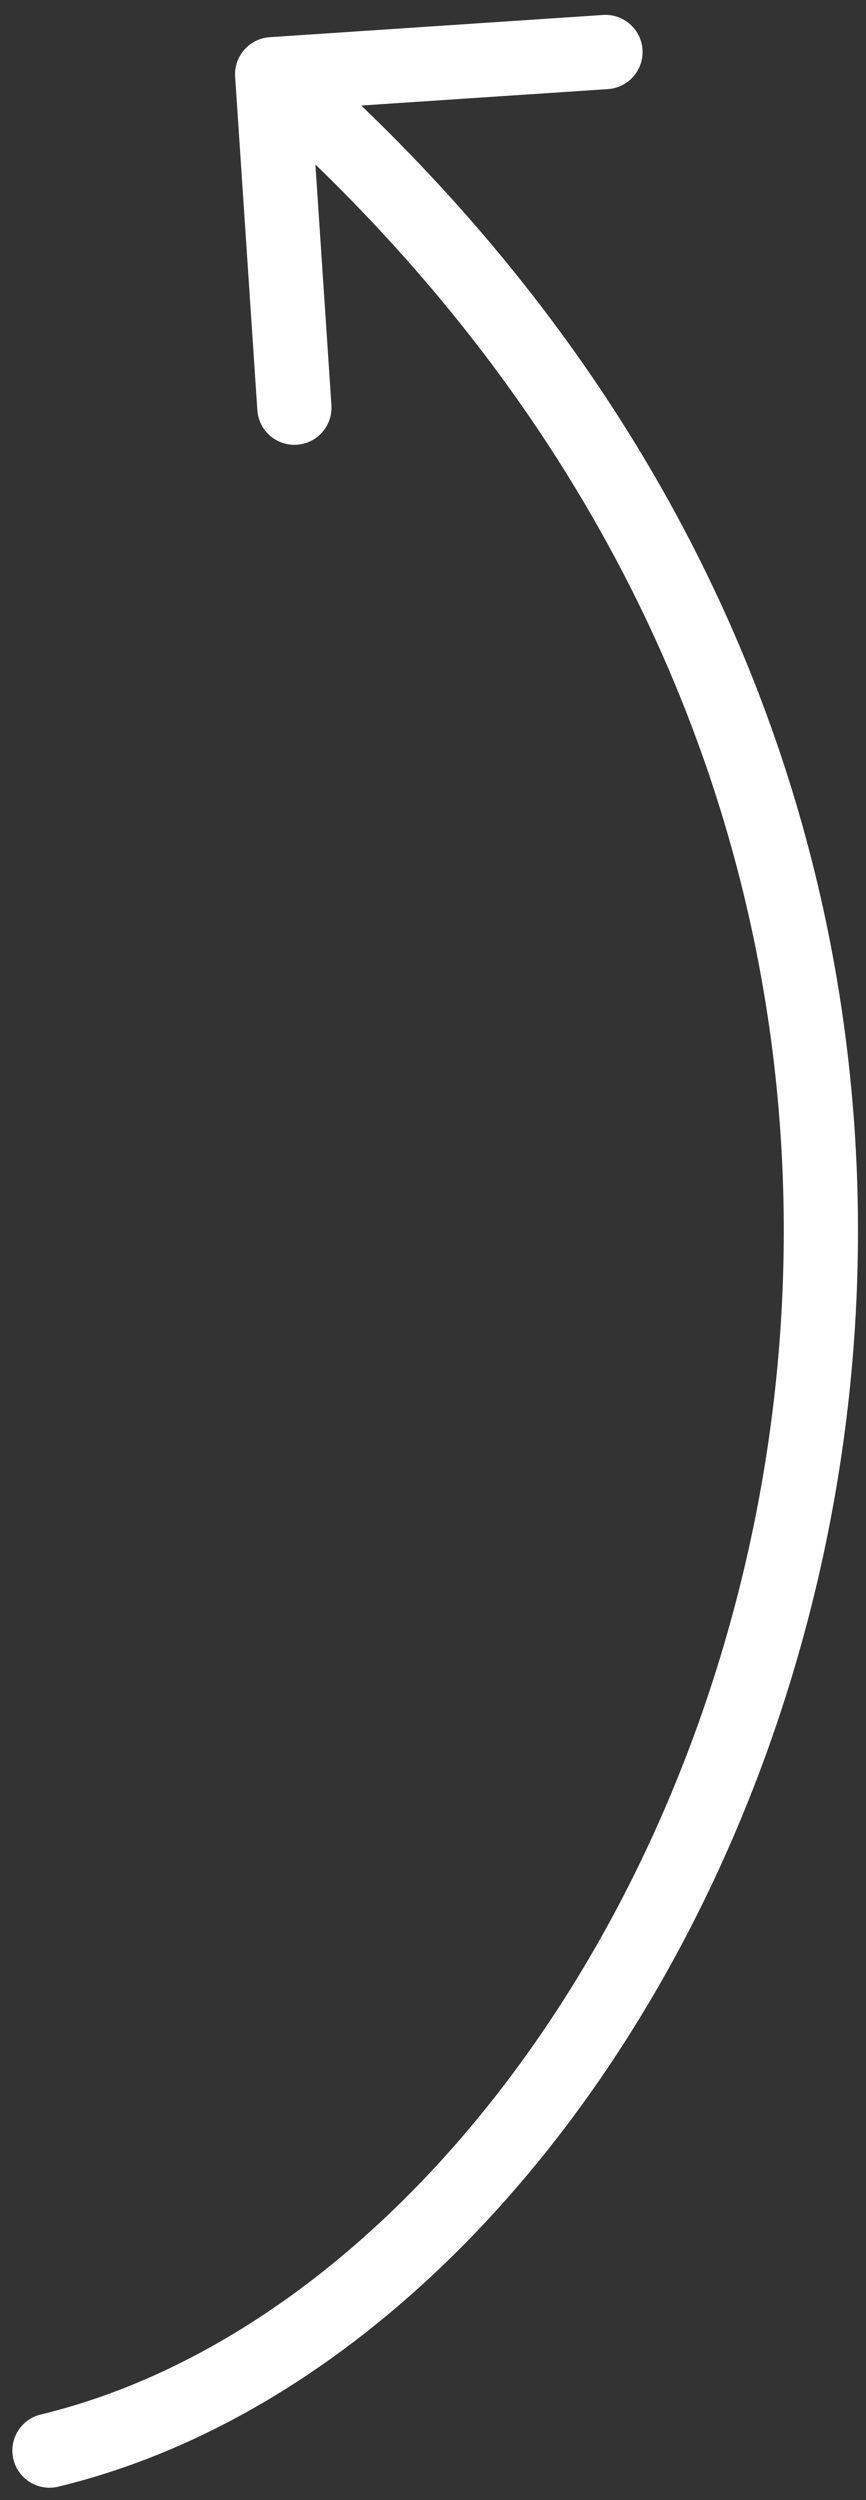
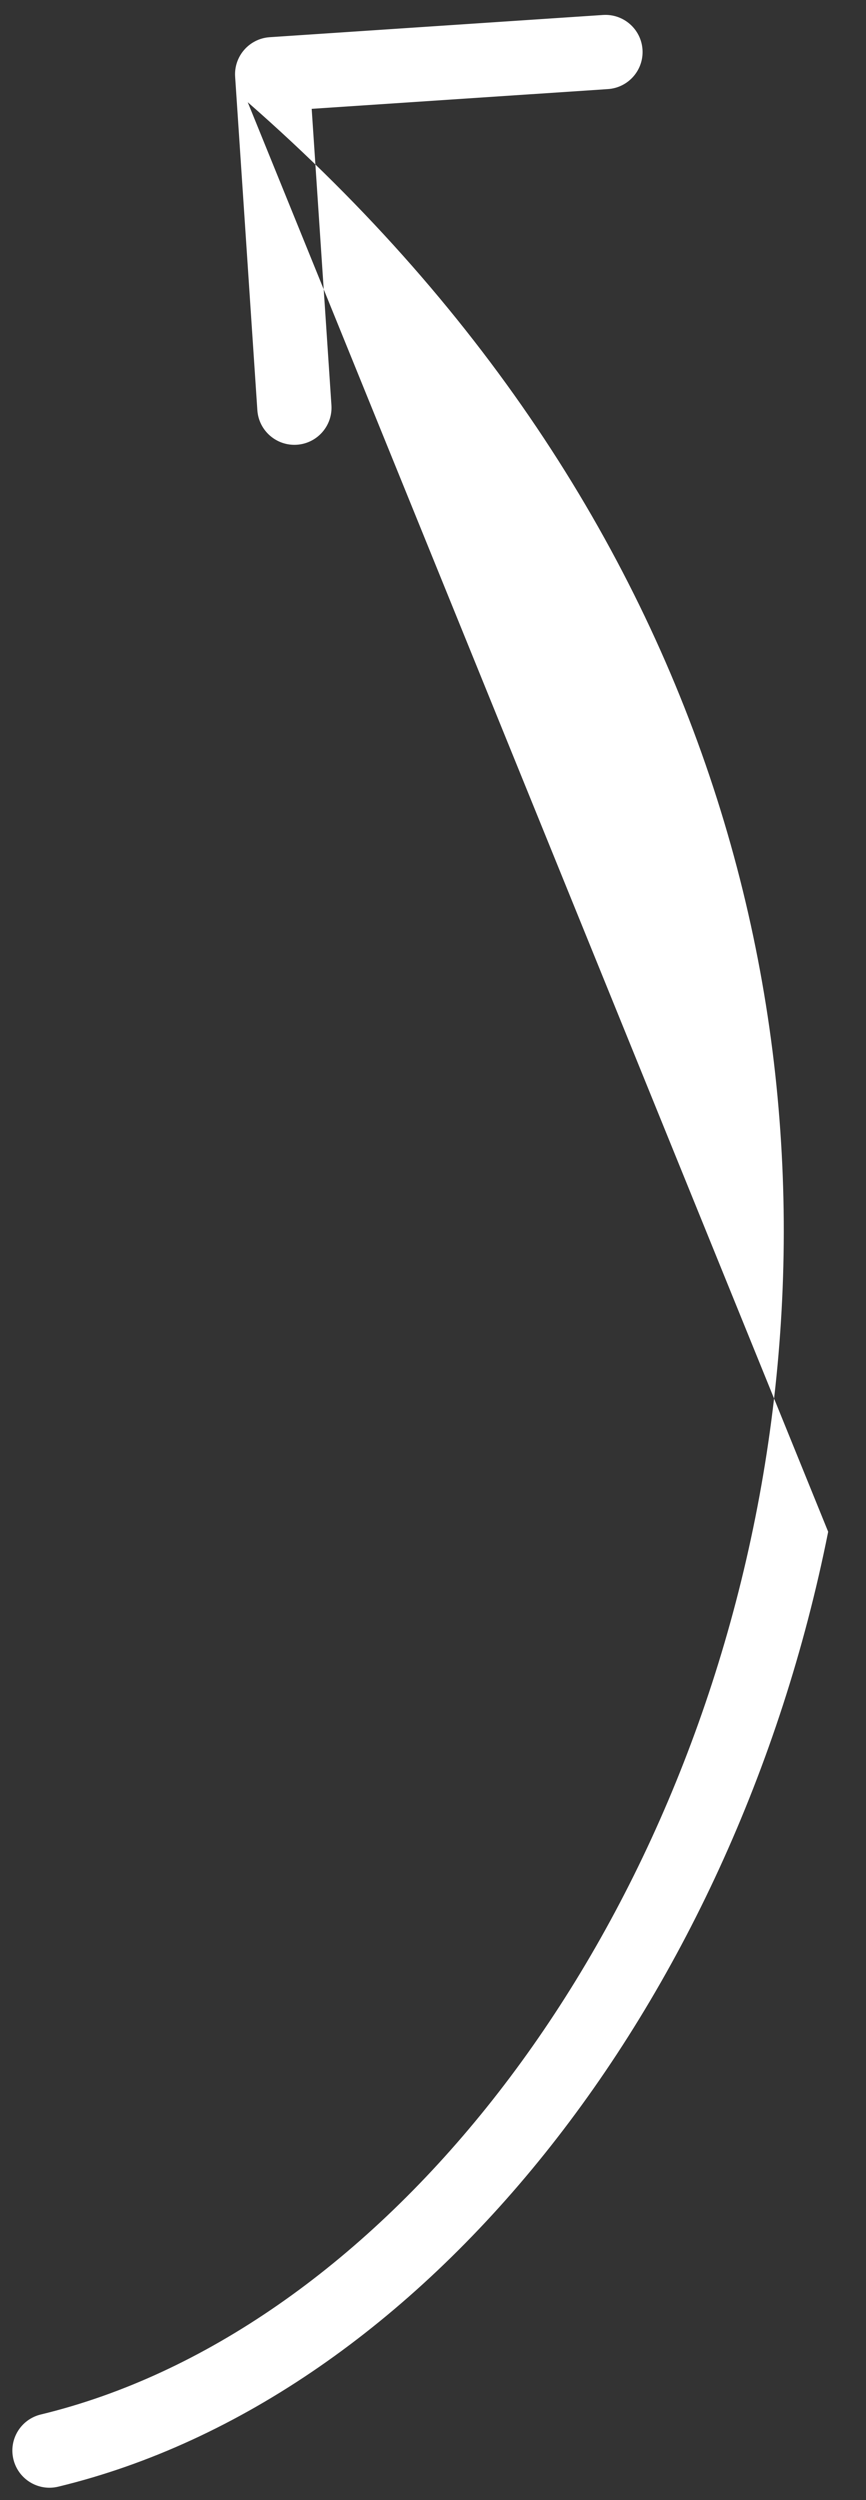
<svg xmlns="http://www.w3.org/2000/svg" width="35" height="101" viewBox="0 0 35 101" fill="none">
  <rect x="0" y="0" width="35" height="101" fill="#333333" stroke="none" />
-   <path d="M1.648 97.542C0.842 97.737 0.347 98.547 0.542 99.352C0.737 100.158 1.547 100.653 2.352 100.458L1.648 97.542ZM10.9 1.503C10.074 1.558 9.448 2.273 9.503 3.1L10.401 16.57C10.456 17.396 11.171 18.022 11.998 17.967C12.824 17.912 13.45 17.197 13.395 16.37L12.597 4.397L24.57 3.599C25.396 3.544 26.022 2.829 25.967 2.002C25.912 1.176 25.197 0.55 24.37 0.605L10.9 1.503ZM2.352 100.458C17.111 96.891 29.651 81.011 33.471 61.881C37.317 42.62 32.425 19.753 11.988 1.871L10.012 4.129C29.575 21.247 34.183 42.997 30.529 61.294C26.849 79.722 14.889 94.342 1.648 97.542L2.352 100.458Z" fill="white" />
+   <path d="M1.648 97.542C0.842 97.737 0.347 98.547 0.542 99.352C0.737 100.158 1.547 100.653 2.352 100.458L1.648 97.542ZM10.9 1.503C10.074 1.558 9.448 2.273 9.503 3.1L10.401 16.57C10.456 17.396 11.171 18.022 11.998 17.967C12.824 17.912 13.45 17.197 13.395 16.37L12.597 4.397L24.57 3.599C25.396 3.544 26.022 2.829 25.967 2.002C25.912 1.176 25.197 0.55 24.37 0.605L10.9 1.503ZM2.352 100.458C17.111 96.891 29.651 81.011 33.471 61.881L10.012 4.129C29.575 21.247 34.183 42.997 30.529 61.294C26.849 79.722 14.889 94.342 1.648 97.542L2.352 100.458Z" fill="white" />
</svg>